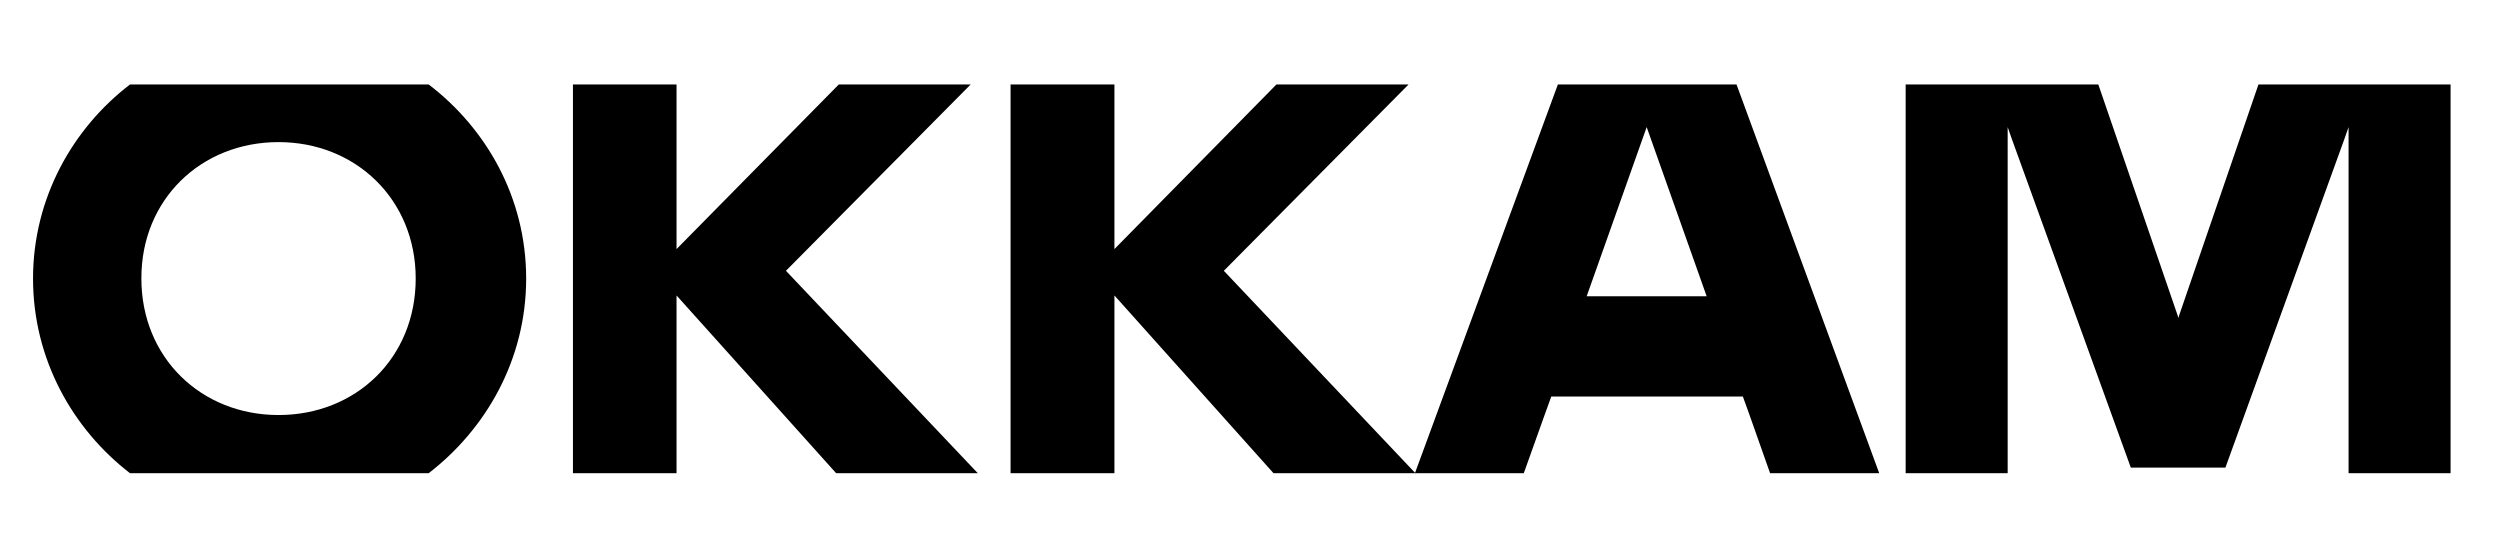
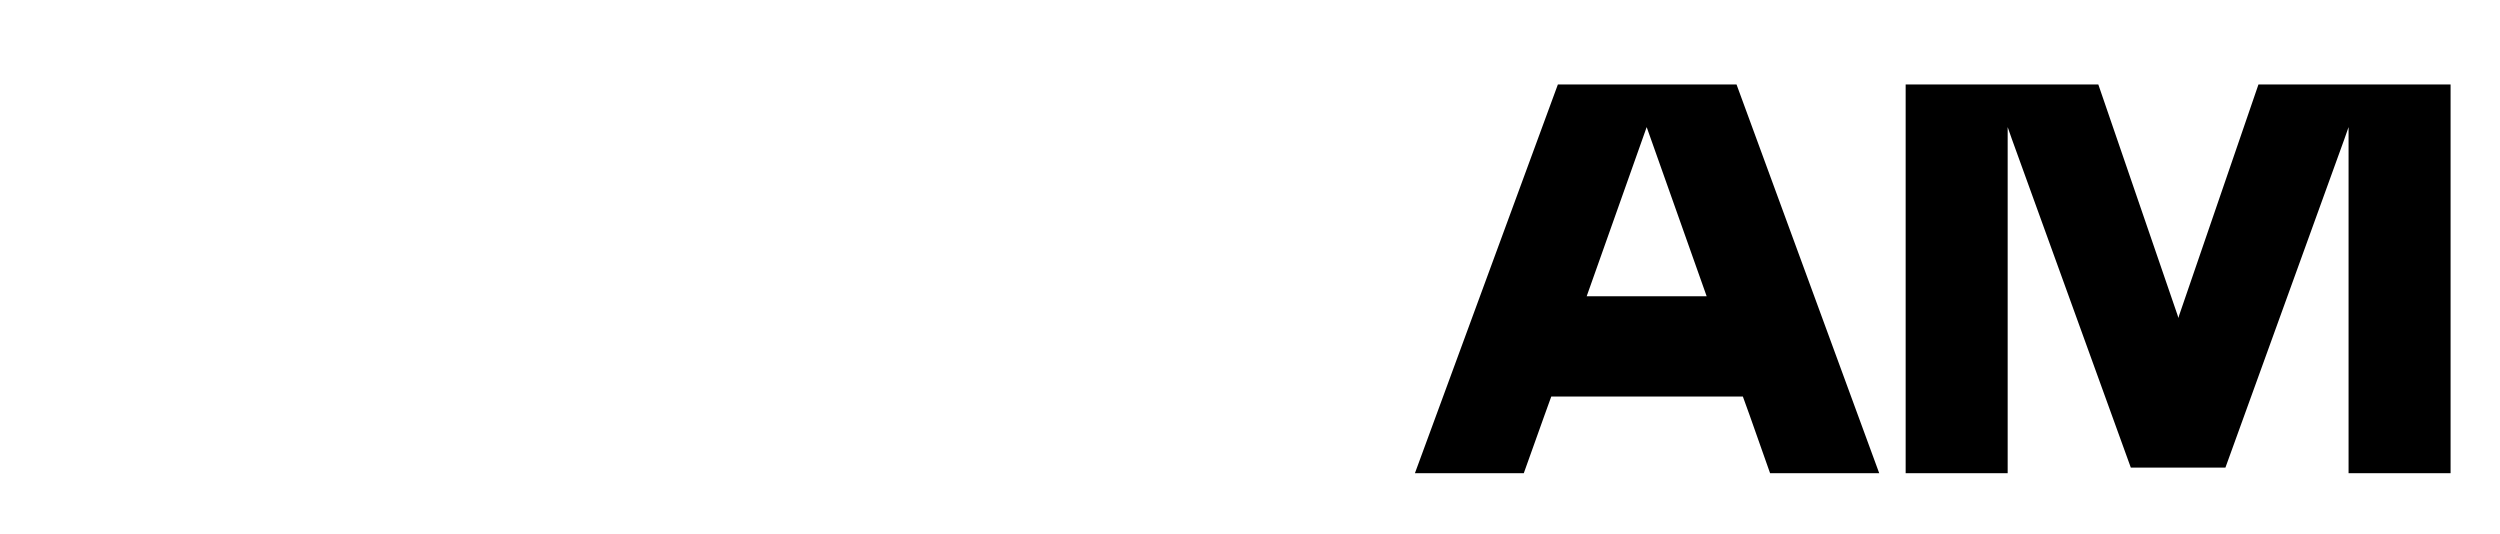
<svg xmlns="http://www.w3.org/2000/svg" width="164" height="35" viewBox="0 0 164 35" fill="none">
-   <path d="M63.676 5.54H55.025L44.381 16.339V5.54H37.585V31.043H44.381V19.382L54.852 31.043H64.144L51.558 17.764L63.676 5.54Z" fill="black" />
-   <path d="M92.402 5.54H83.734L73.106 16.339V5.54H66.293V31.043H73.106V19.382L83.543 31.043H92.852L80.284 17.764L92.402 5.54Z" fill="black" />
  <path d="M113.916 5.54H102.197L92.818 31.043H99.96L101.312 27.261L101.763 26.013H114.332L114.783 27.261L116.118 31.043H123.277L113.916 5.54ZM104.086 19.435L108.022 8.337L111.957 19.435H104.086Z" fill="black" />
-   <path d="M8.529 31.043H28.119C31.864 28.158 34.516 23.603 34.516 18.274C34.516 12.945 31.881 8.407 28.119 5.54H8.529C4.785 8.407 2.167 12.98 2.167 18.274C2.167 23.585 4.785 28.158 8.529 31.043ZM18.272 9.322C23.334 9.322 27.27 13.085 27.27 18.274C27.27 23.48 23.352 27.226 18.272 27.226C13.193 27.226 9.275 23.462 9.275 18.274C9.257 13.085 13.193 9.322 18.272 9.322Z" fill="black" />
  <path d="M148.155 5.54L142.954 20.683L142.902 20.859L142.85 20.683L137.649 5.54H125.011V31.043H131.703V8.337L131.98 9.128L139.781 30.673H145.988L153.789 9.128L154.066 8.337V31.043H160.758V5.54H148.155Z" fill="black" />
</svg>